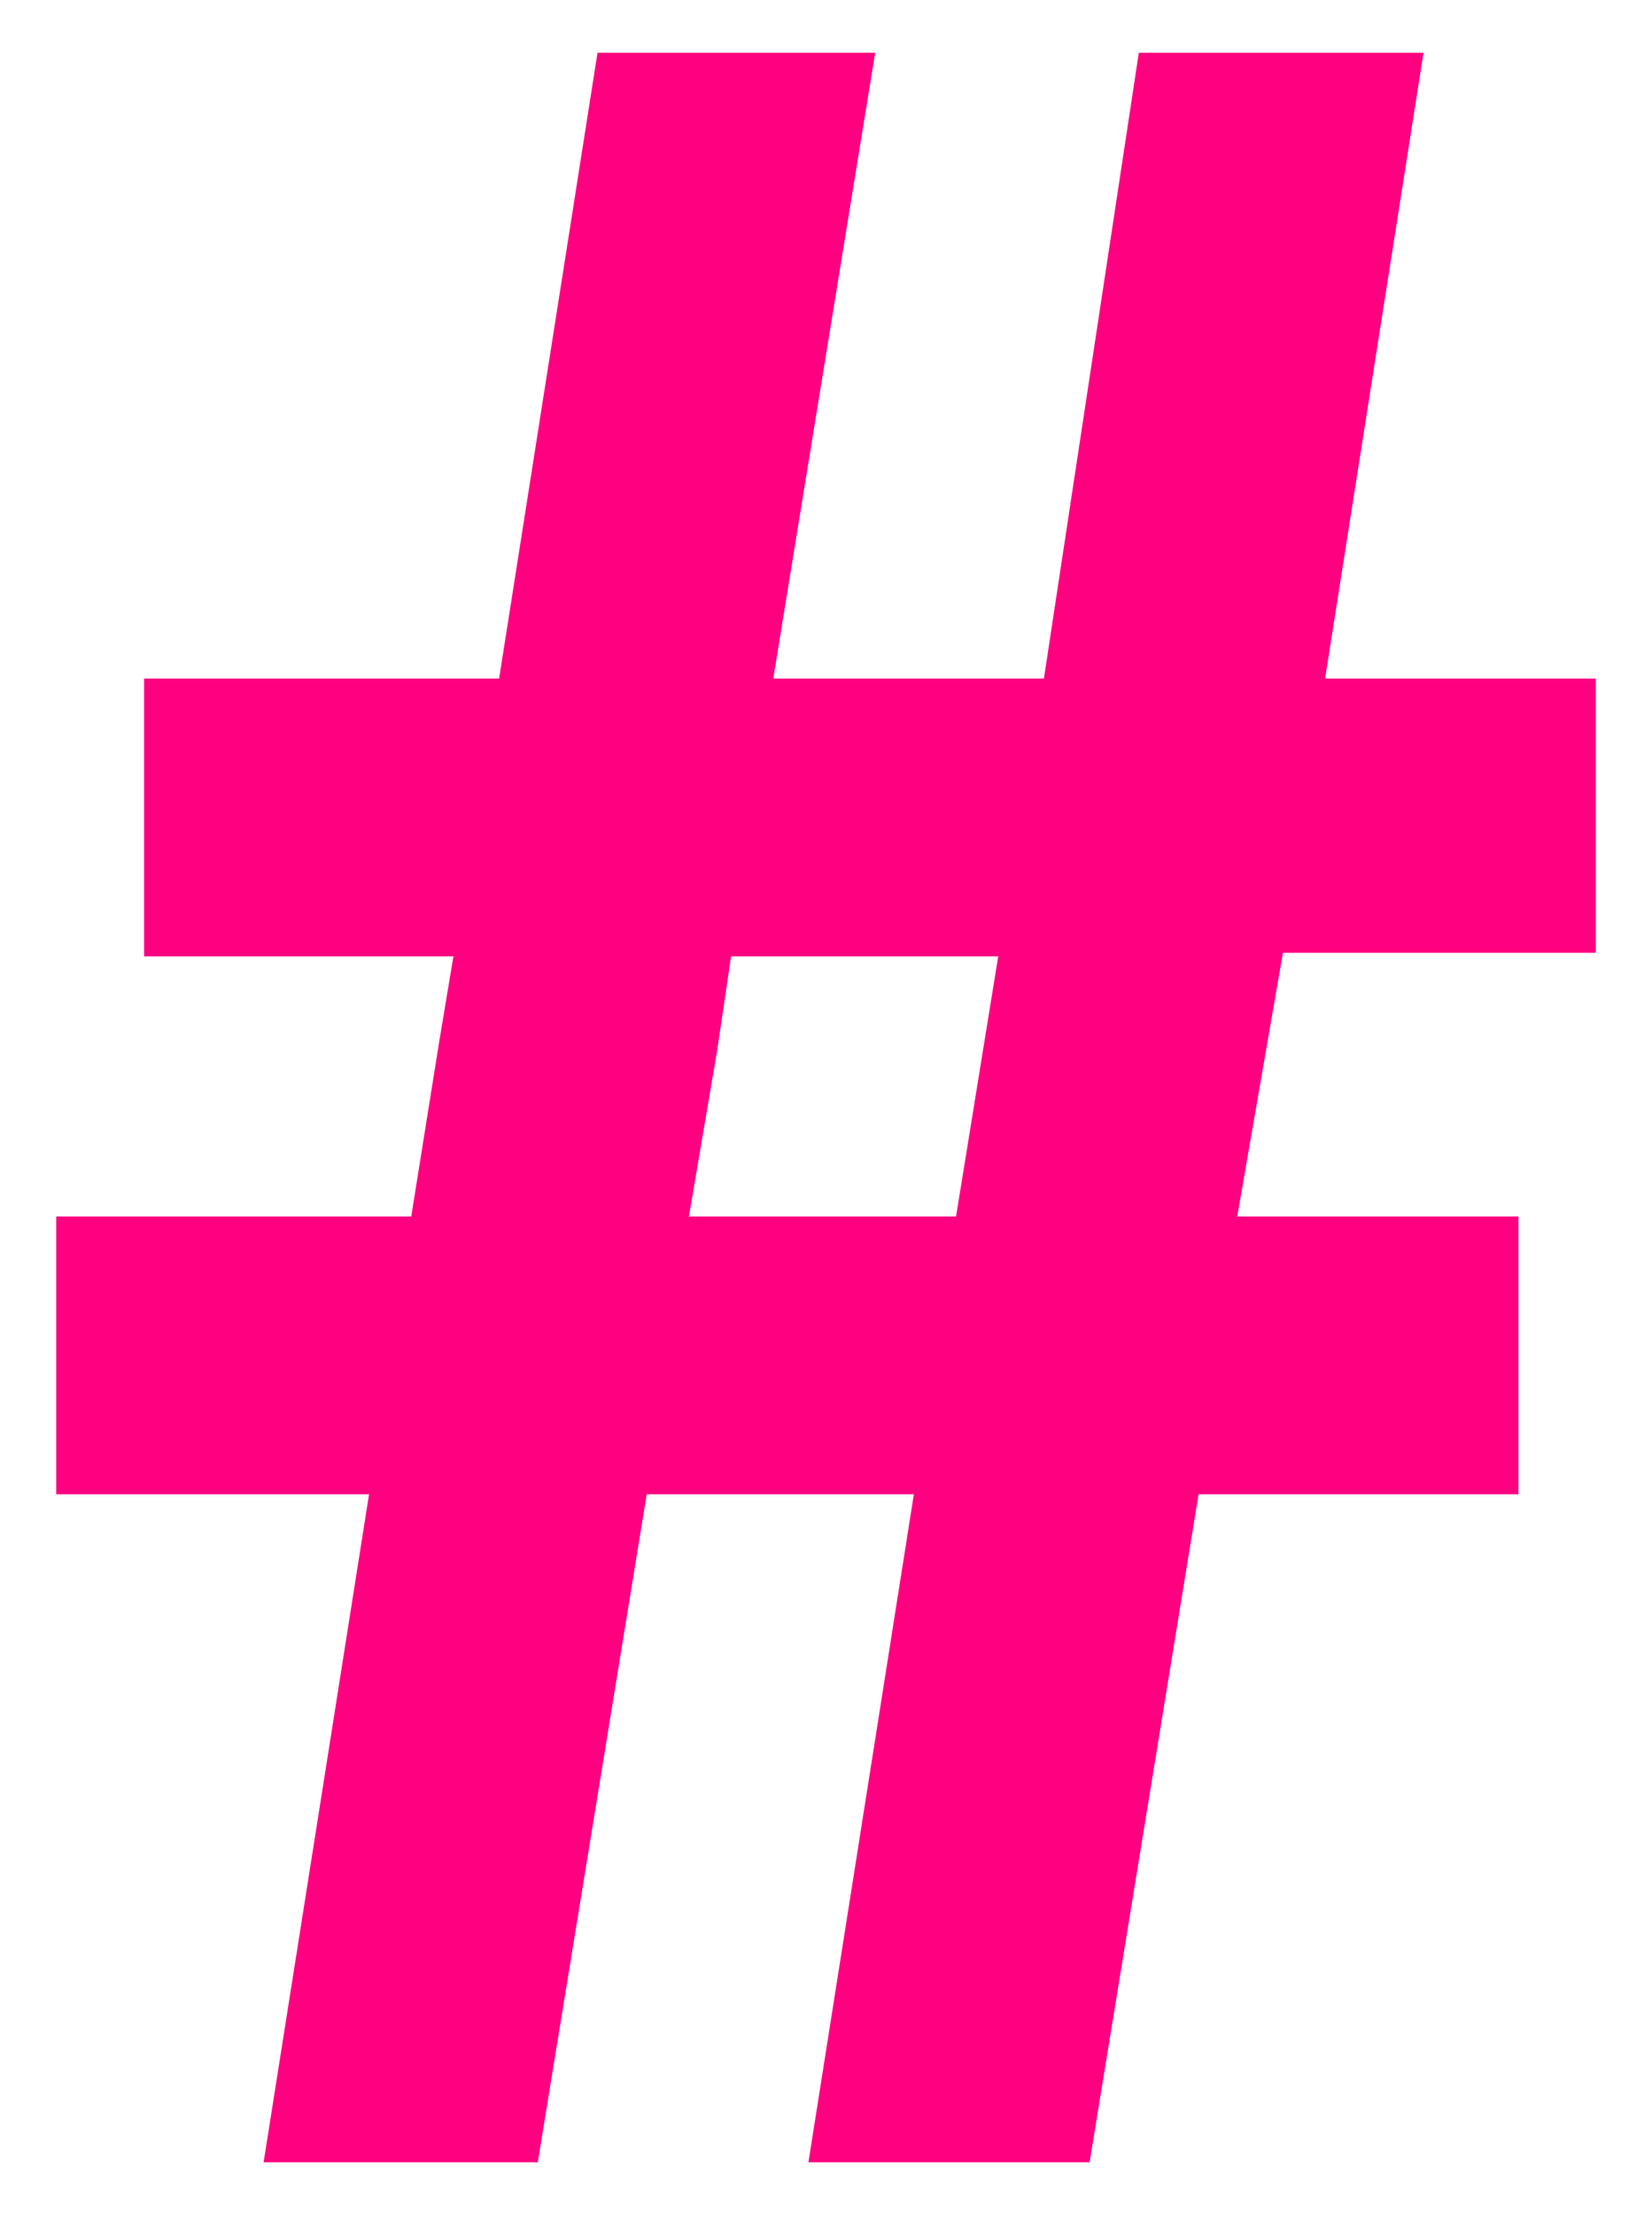
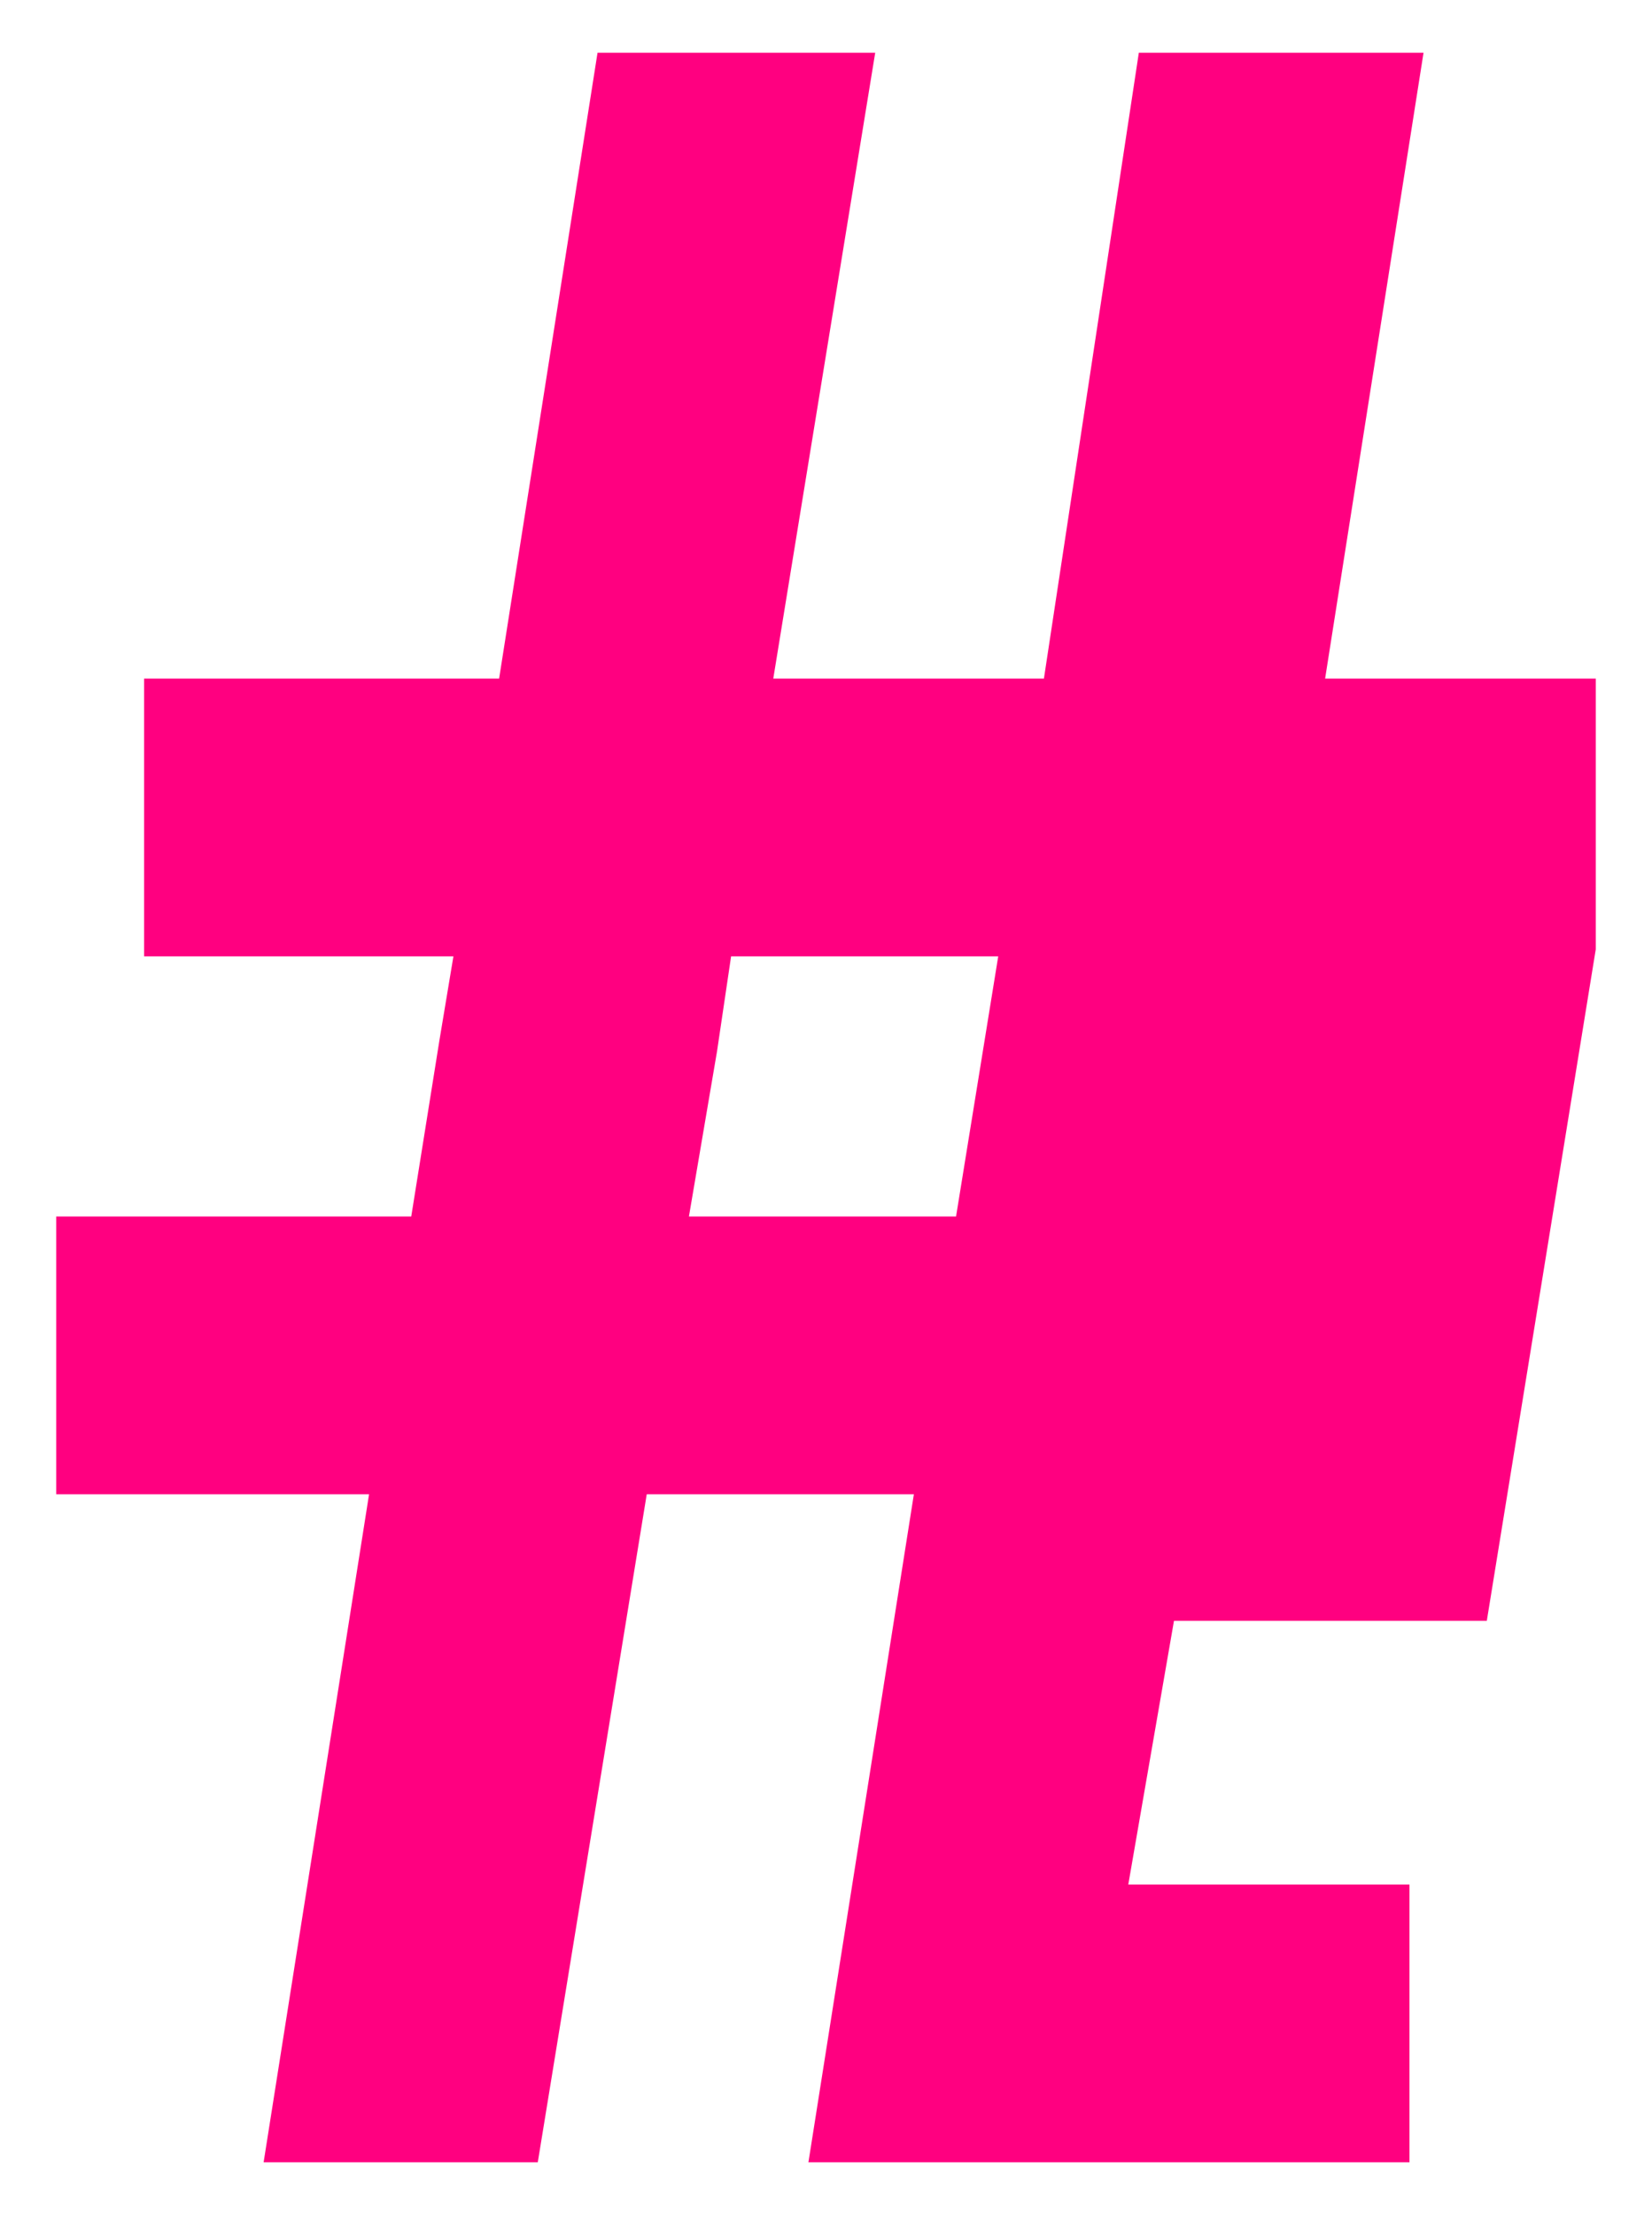
<svg xmlns="http://www.w3.org/2000/svg" fill-rule="evenodd" height="84" preserveAspectRatio="none" stroke-linecap="round" viewBox="0 0 470 630" width="62.667">
  <style>.brush0{fill:#fff}.pen0{stroke:#000;stroke-width:1;stroke-linejoin:round}.brush1{fill:none}</style>
-   <path fill-rule="nonzero" style="fill:#ff0080;stroke:none" d="M454 270v-77h-77l28-178h-81l-27 178h-77l29-178h-79l-28 178H41v79h88l-4 24 79 3 4-27h76l-12 74h-76l8-47-79-3-8 50H16v79h89L75 615h78l31-190h76l-30 190h80l31-190h91v-79h-80l13-75h89z" />
+   <path fill-rule="nonzero" style="fill:#ff0080;stroke:none" d="M454 270v-77h-77l28-178h-81l-27 178h-77l29-178h-79l-28 178H41v79h88l-4 24 79 3 4-27h76l-12 74h-76l8-47-79-3-8 50H16v79h89L75 615h78l31-190h76l-30 190h80h91v-79h-80l13-75h89z" />
</svg>